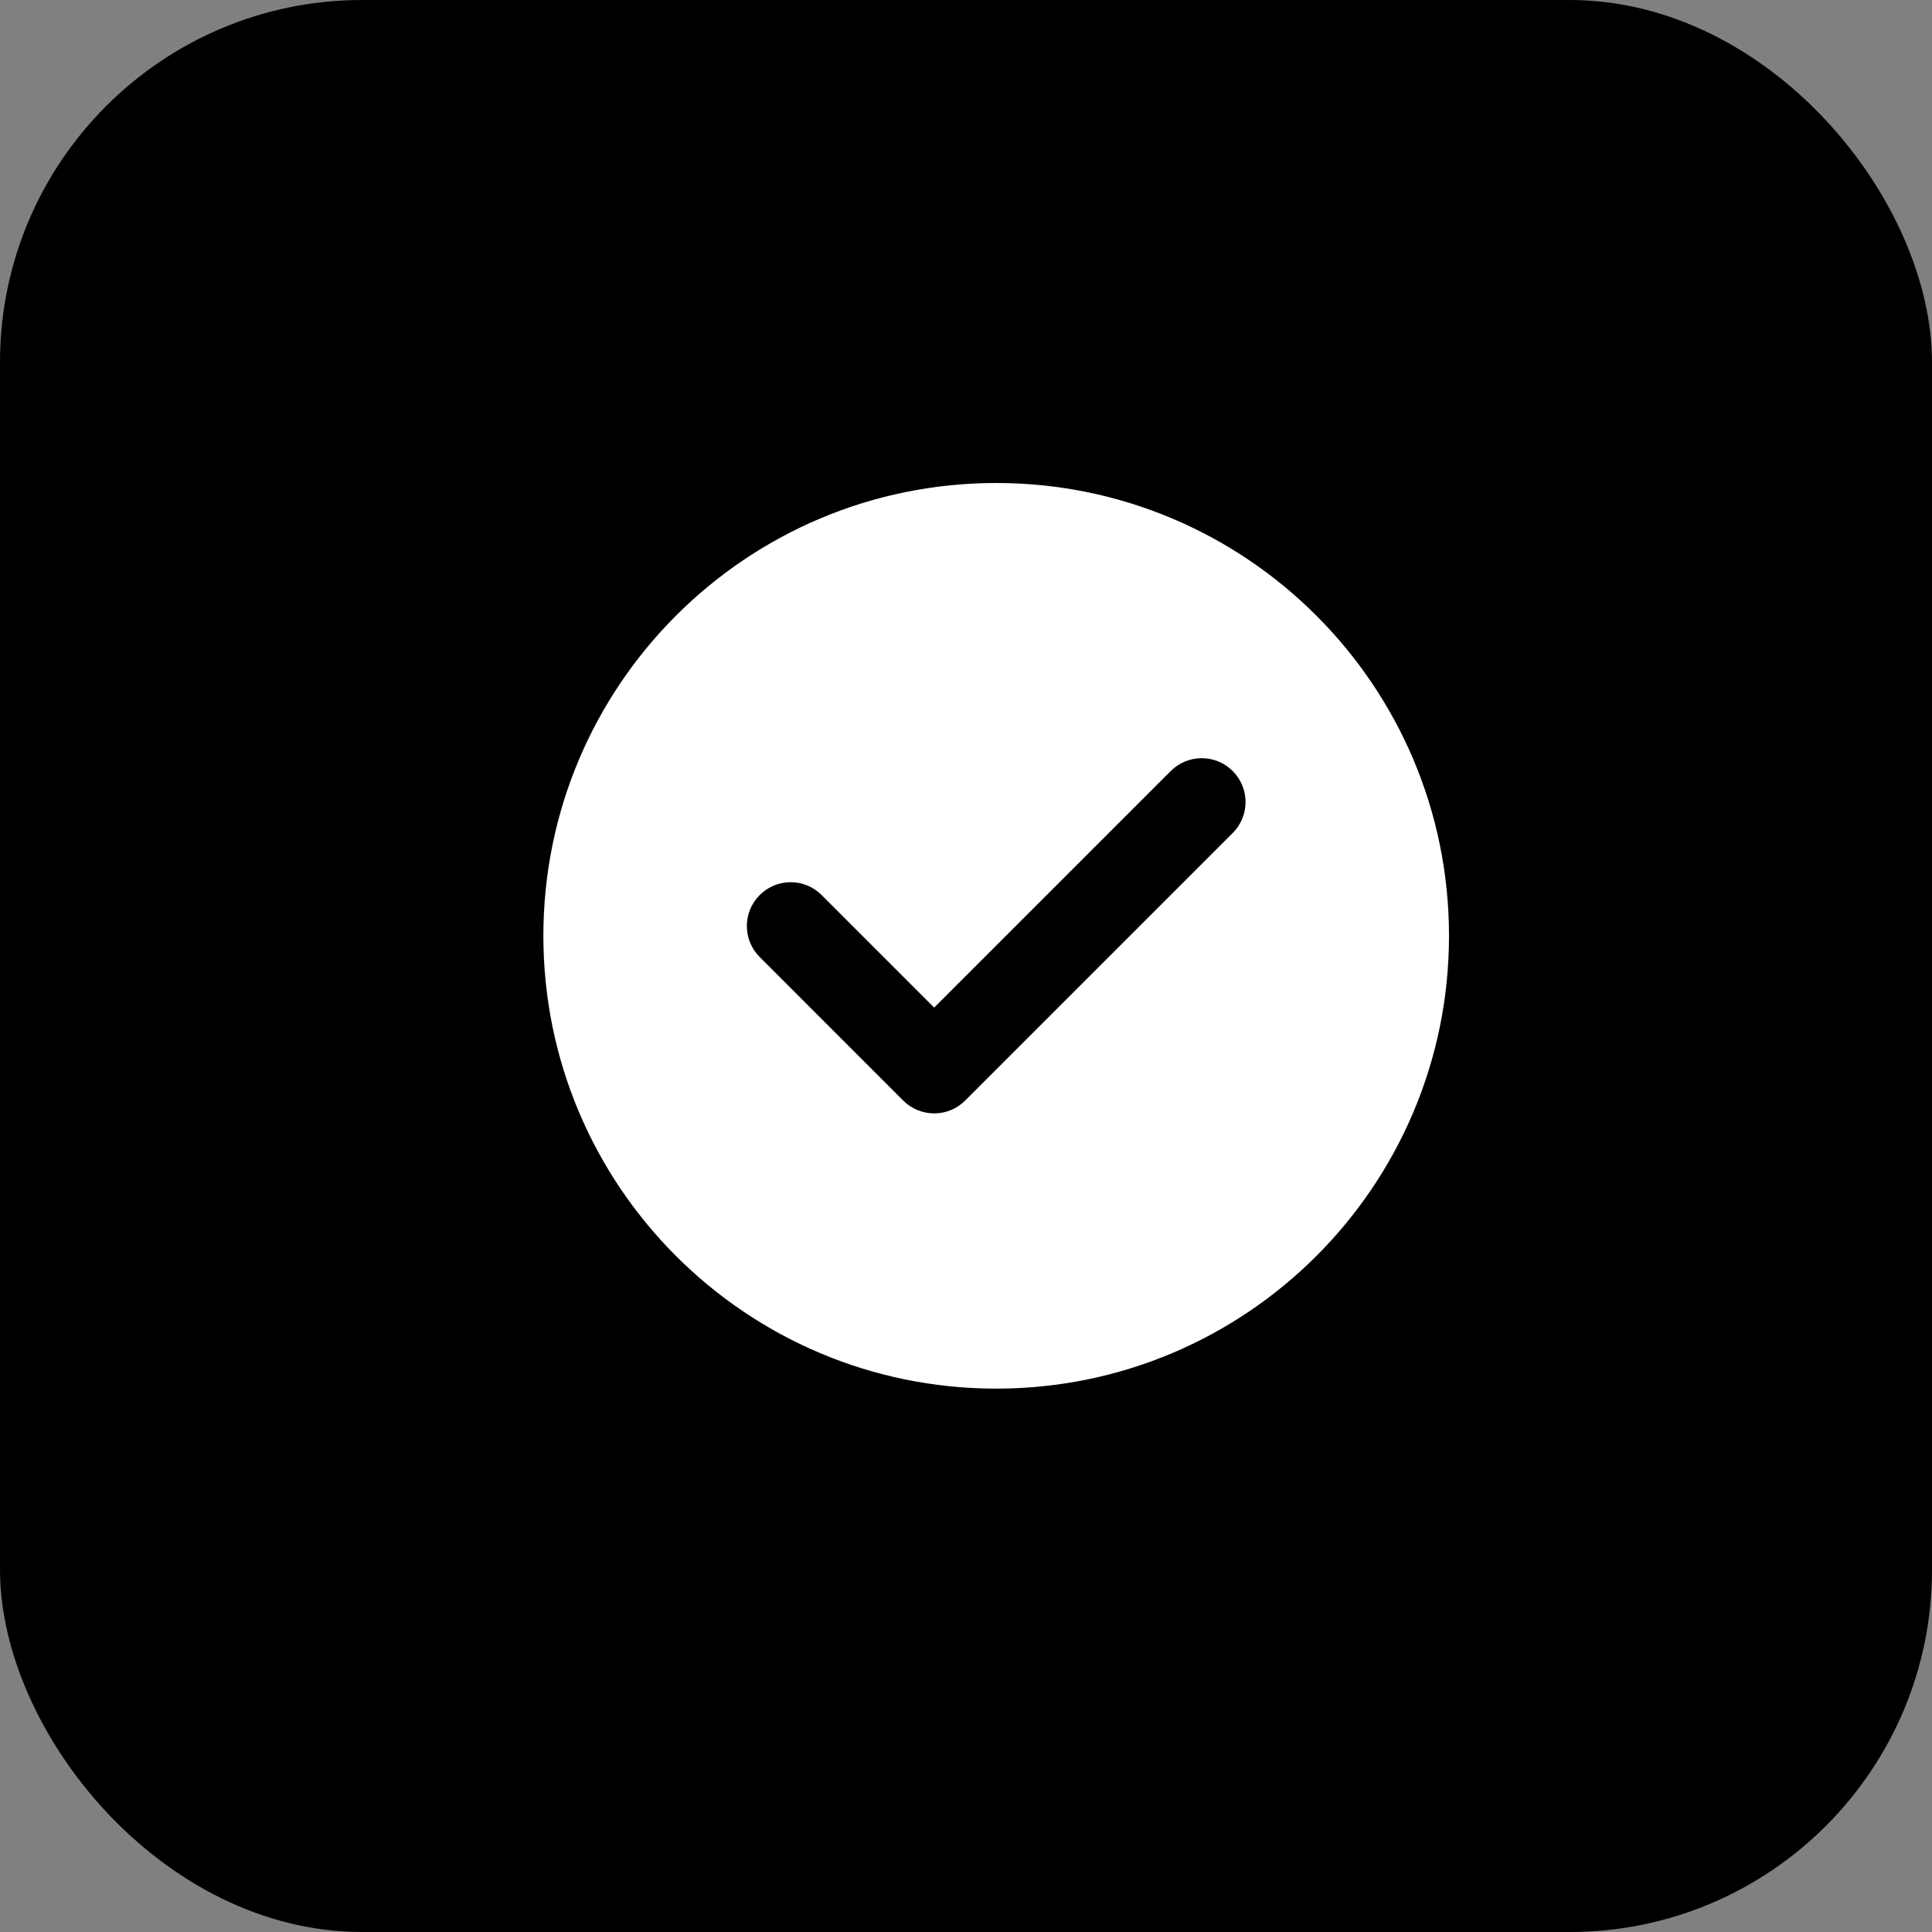
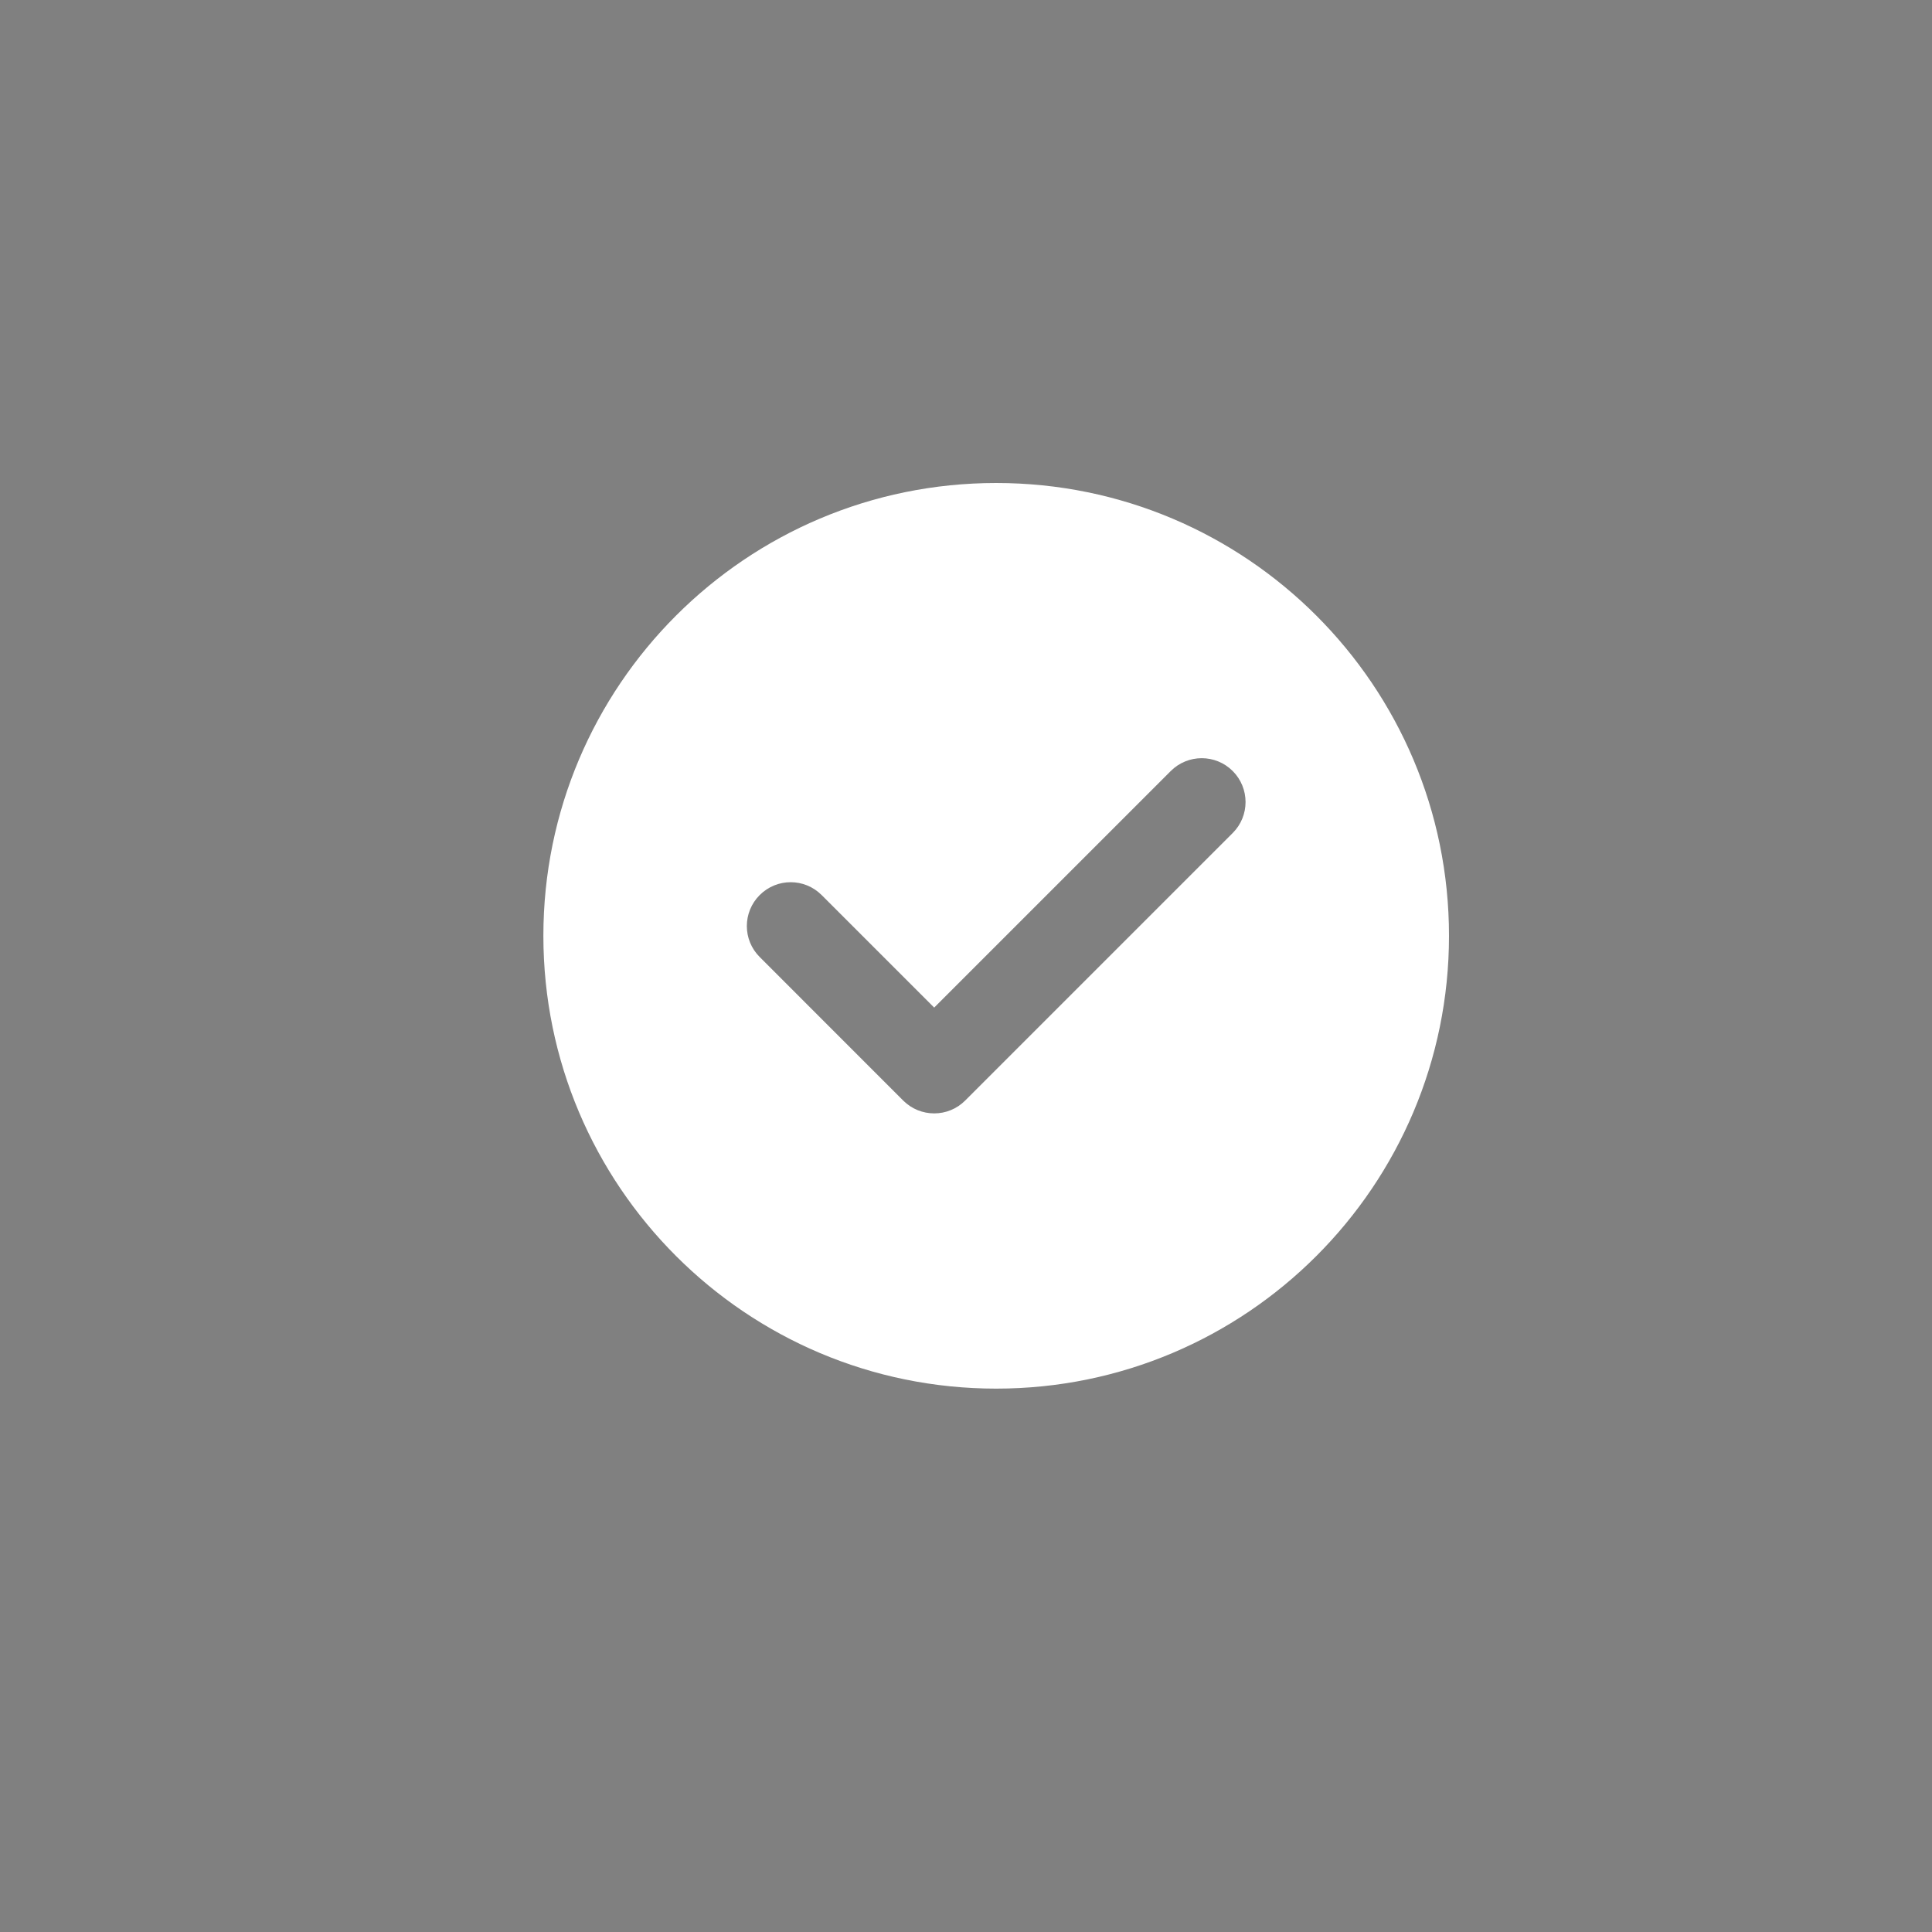
<svg xmlns="http://www.w3.org/2000/svg" width="32" height="32" viewBox="0 0 32 32" fill="none">
  <rect x="0" y="0" width="32" height="32" fill="#808080" stroke="none" />
-   <rect width="32" height="32" rx="6" fill="black" />
  <path fill-rule="evenodd" clip-rule="evenodd" d="M16.5 8C20.642 8 24 11.358 24 15.5C24 19.642 20.642 23 16.5 23C12.358 23 9 19.642 9 15.5C9 11.358 12.358 8 16.5 8ZM19.391 12.771L15.473 16.689L13.609 14.825C13.325 14.541 12.867 14.541 12.583 14.825C12.299 15.109 12.299 15.568 12.583 15.851L14.96 18.229C15.244 18.512 15.703 18.512 15.986 18.229L20.418 13.797C20.701 13.514 20.701 13.055 20.418 12.771C20.134 12.487 19.675 12.487 19.391 12.771Z" fill="white" />
</svg>